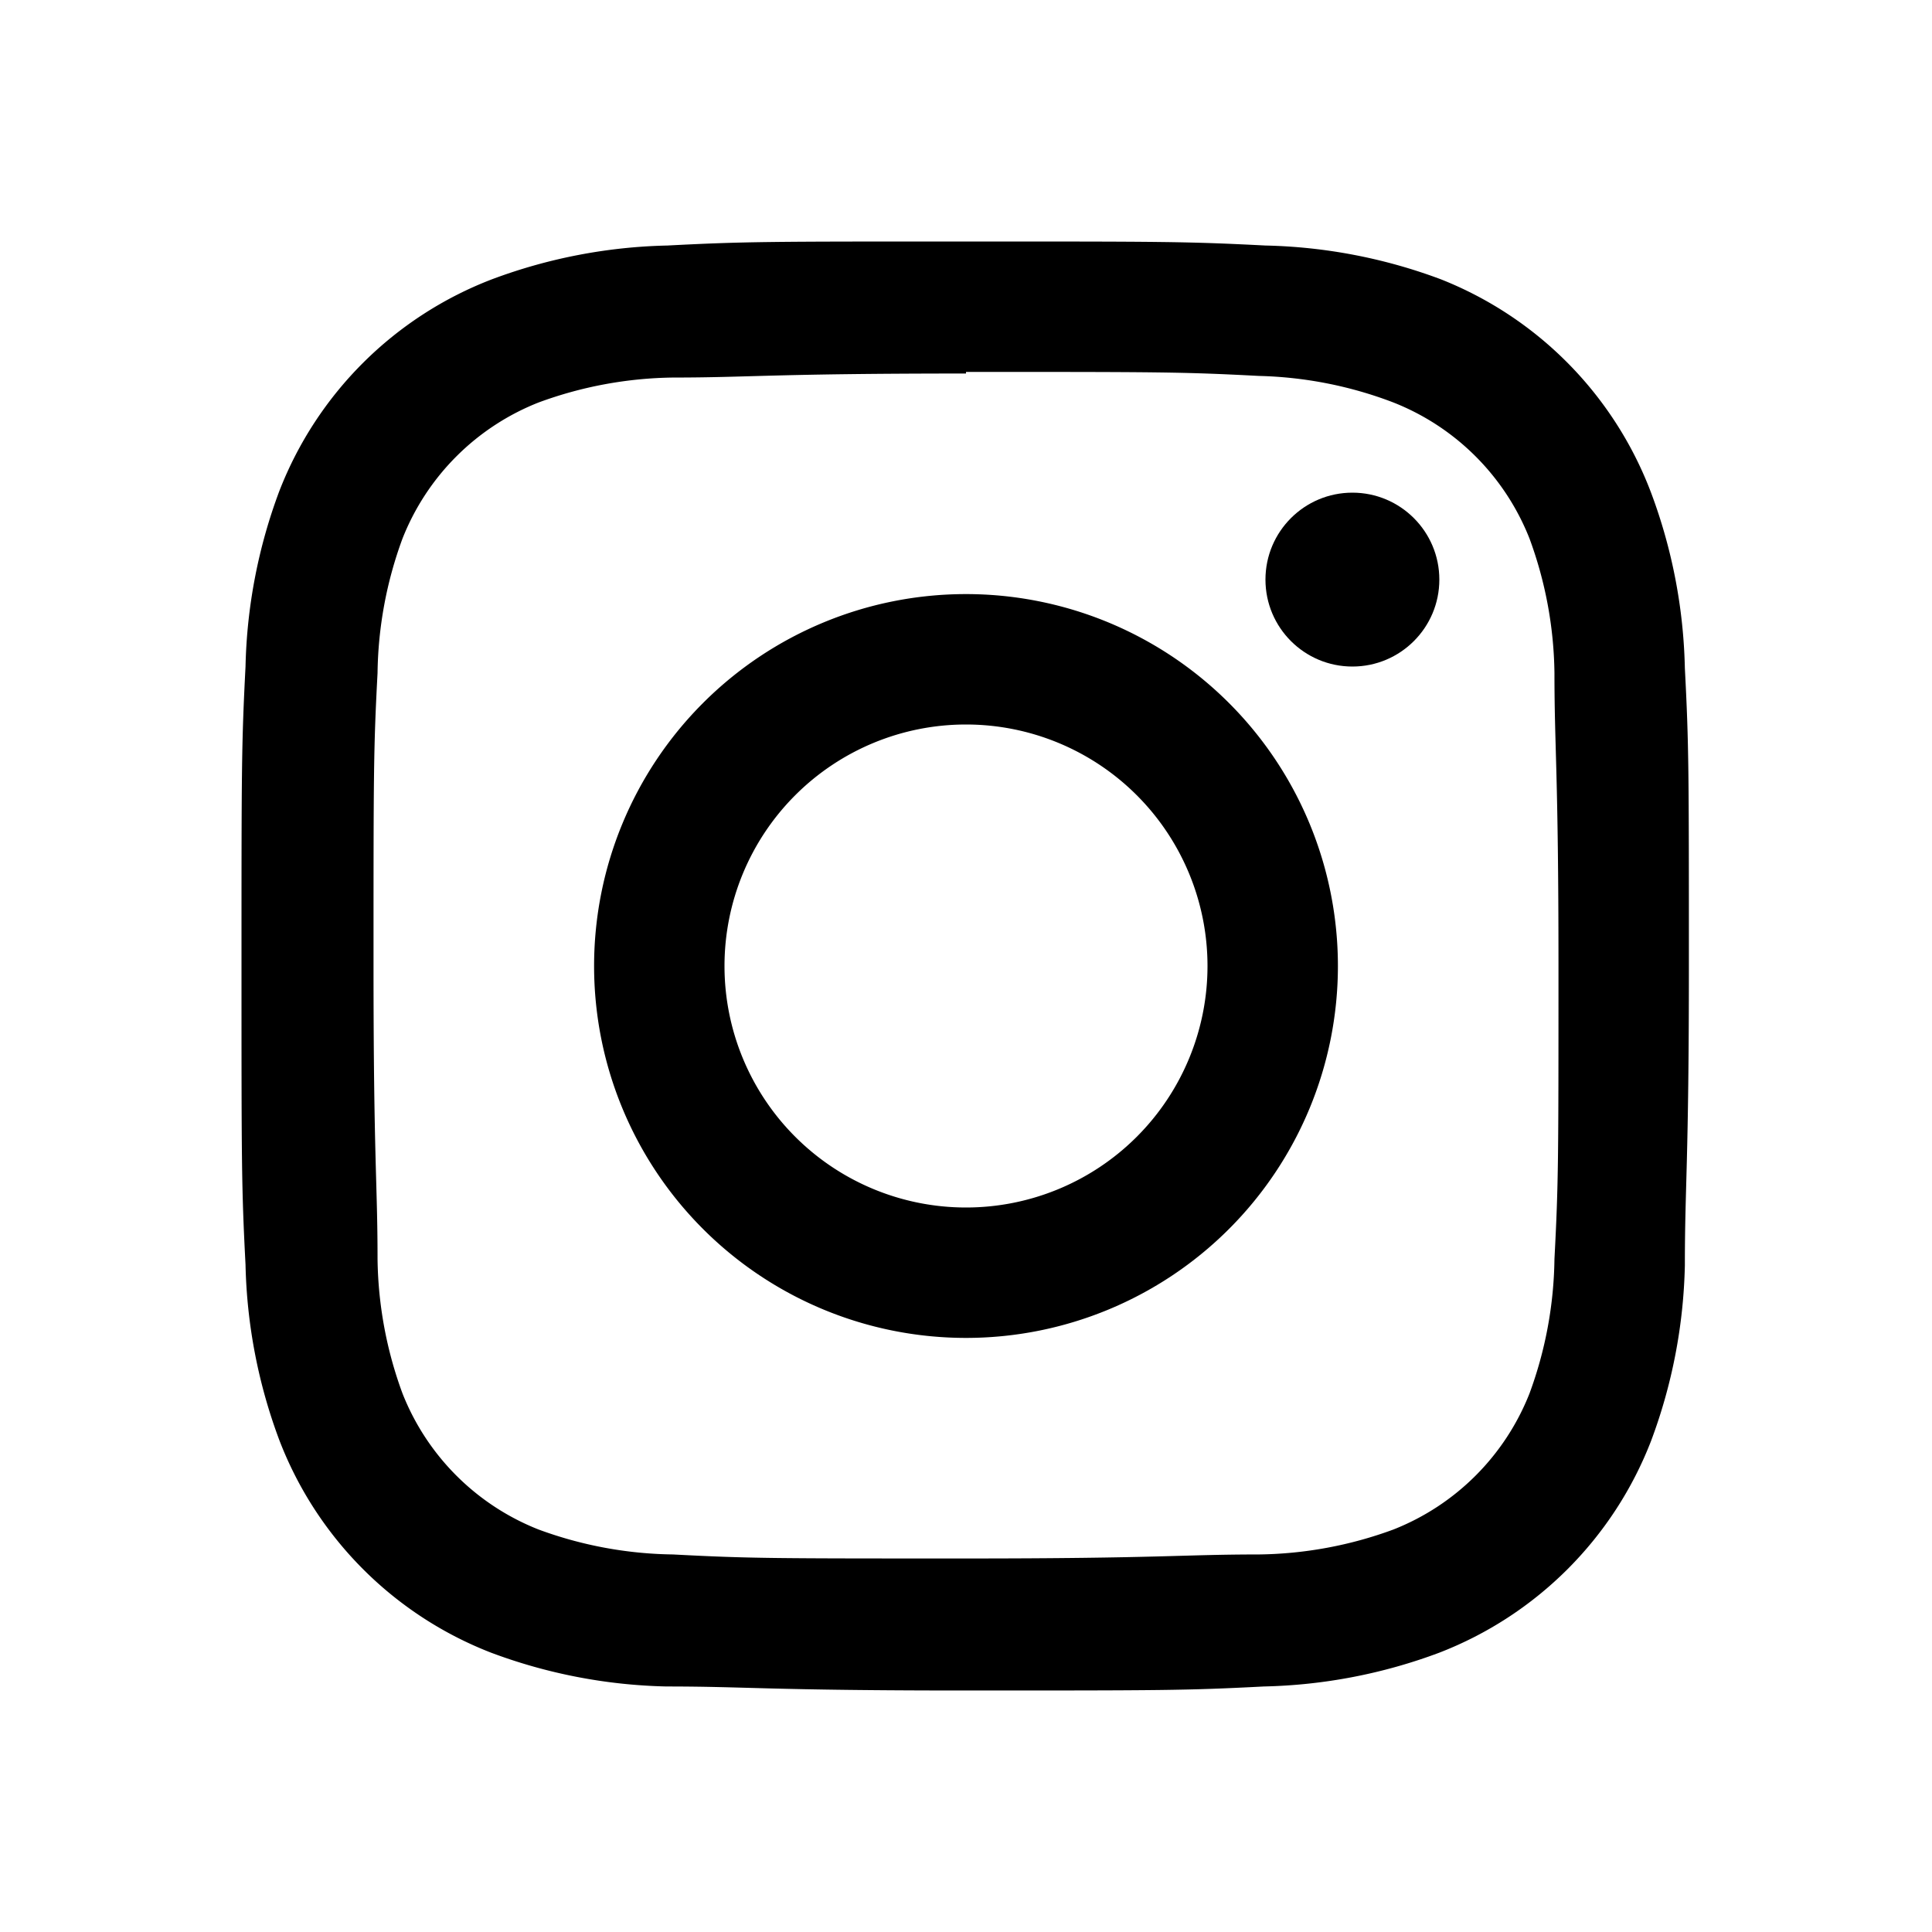
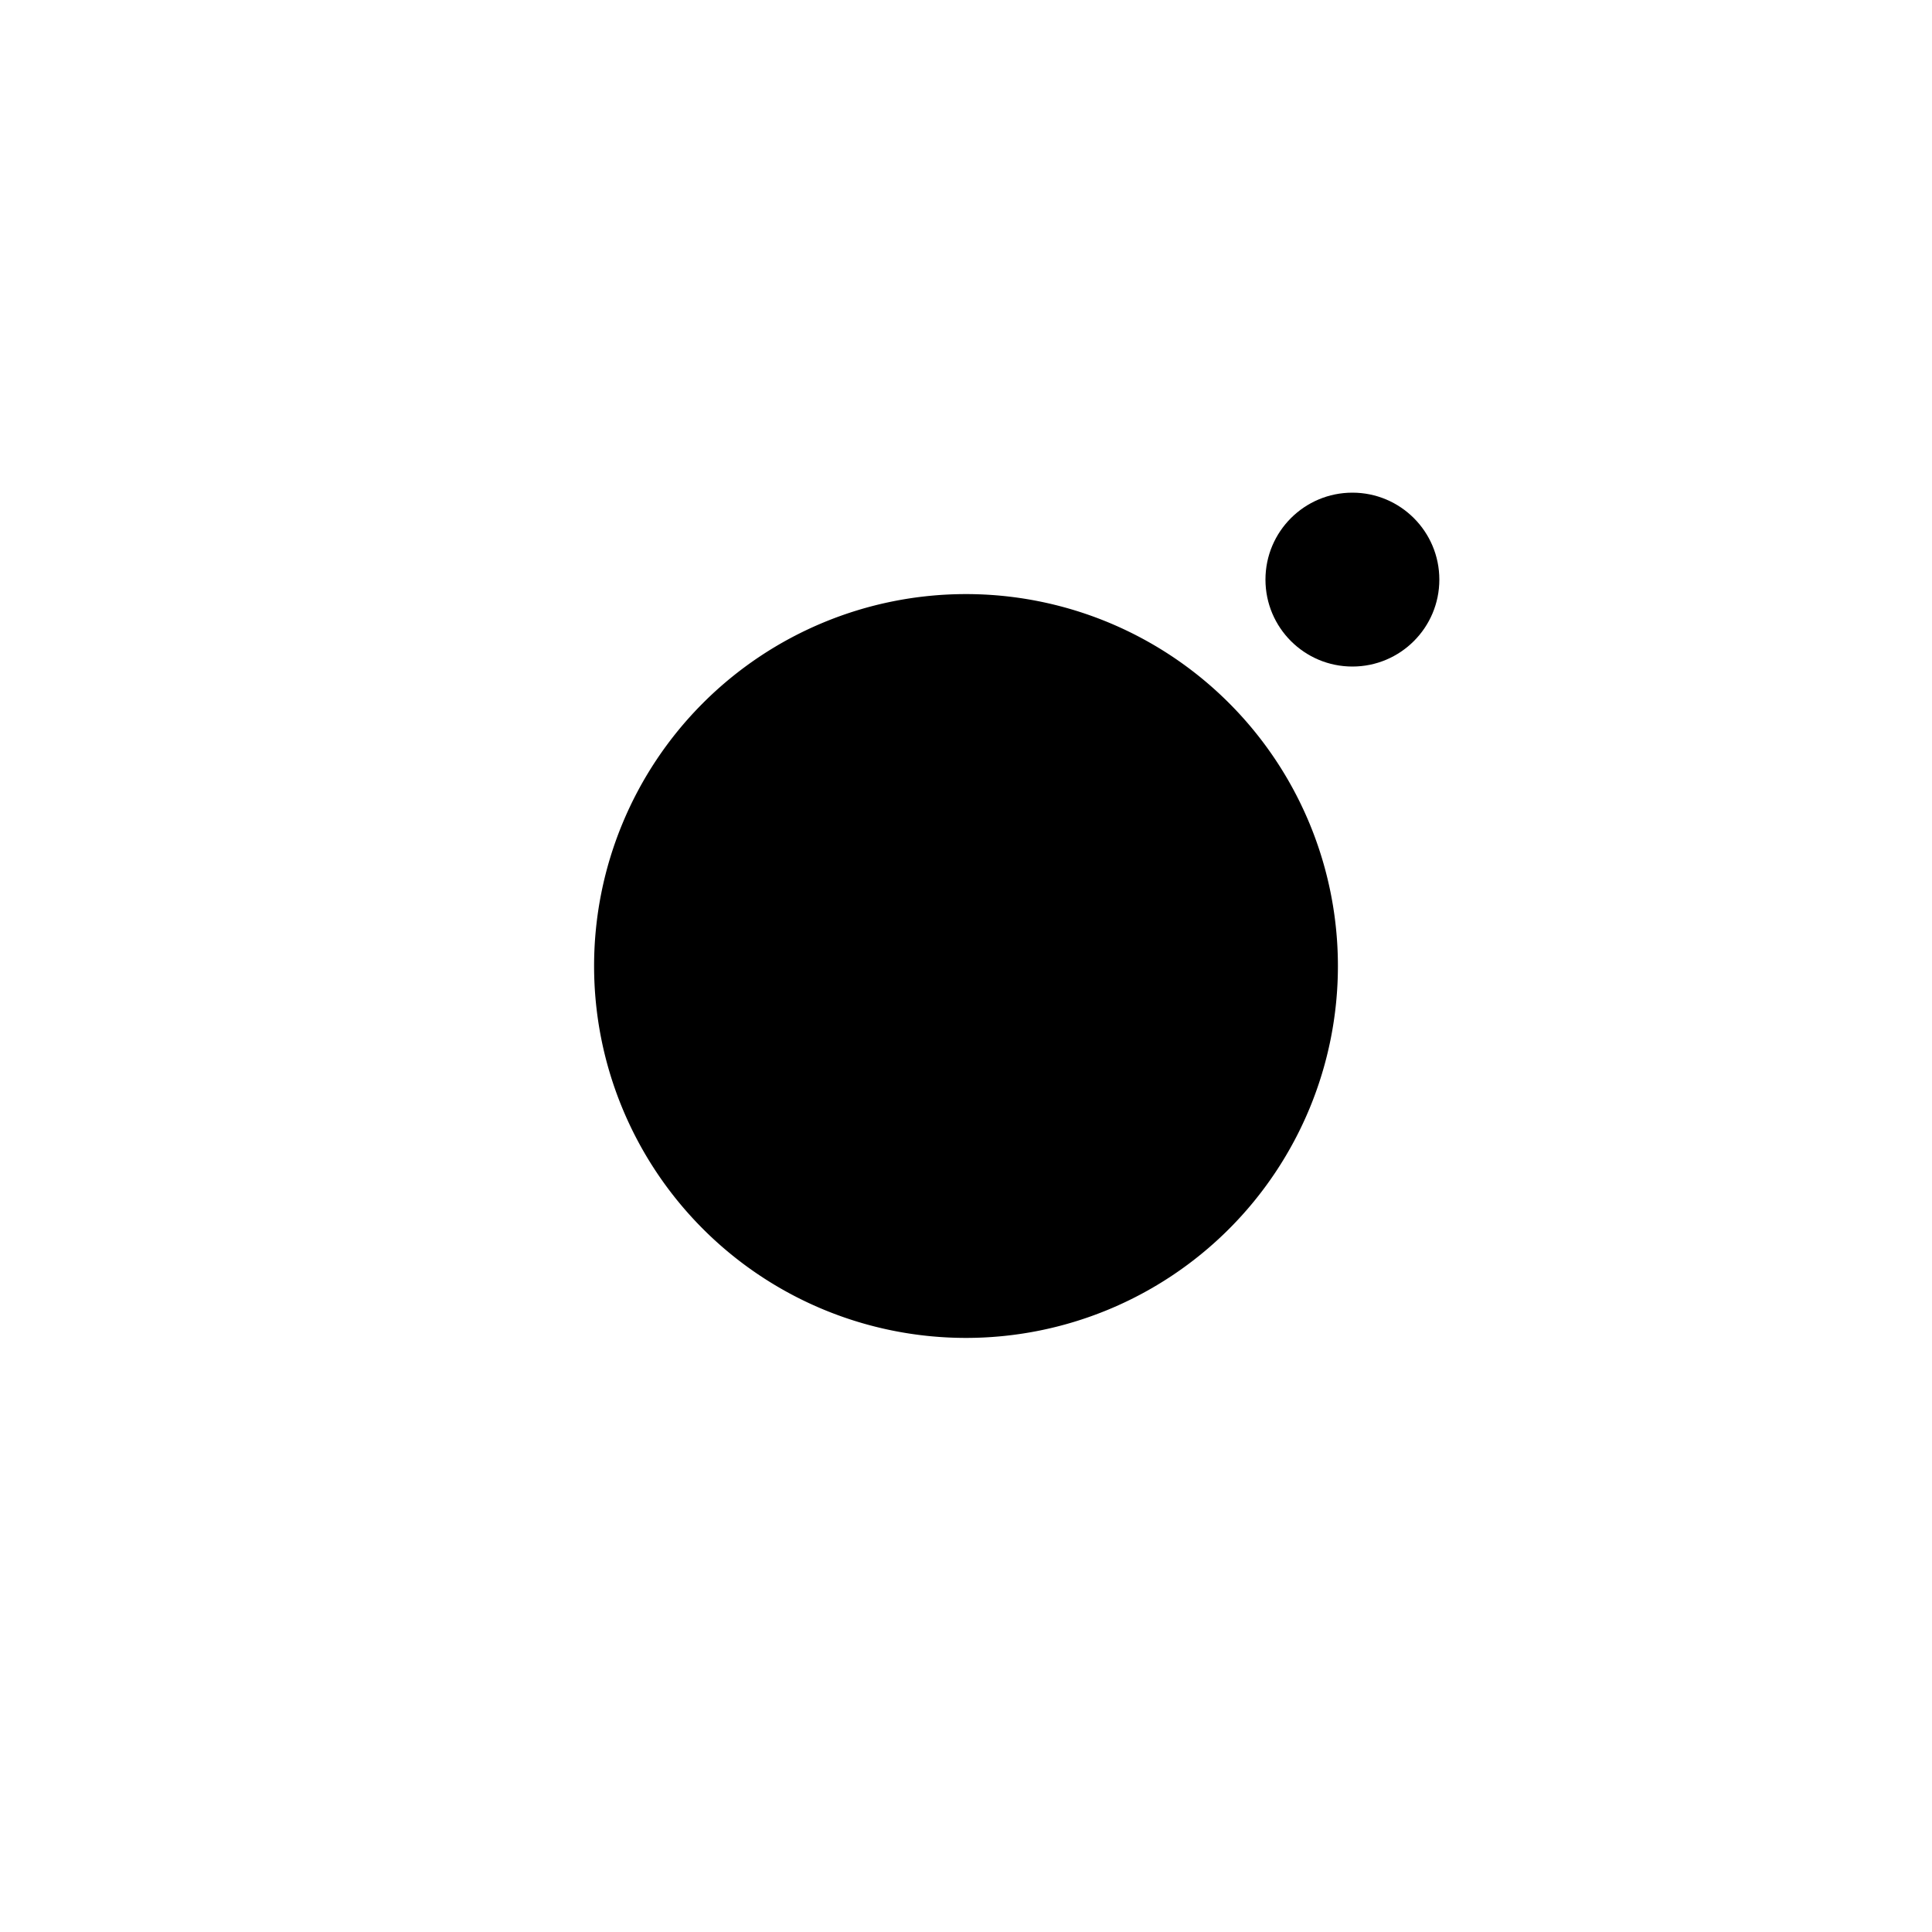
<svg xmlns="http://www.w3.org/2000/svg" id="Layer_1" data-name="Layer 1" viewBox="0 0 24 24">
  <title>24-insta-black</title>
-   <path d="M12,4.62c2.4,0,2.69,0,3.64.05A5,5,0,0,1,17.31,5,3,3,0,0,1,19,6.69a5,5,0,0,1,.31,1.67c0,.95.05,1.23.05,3.64s0,2.69-.05,3.64A5,5,0,0,1,19,17.31,3,3,0,0,1,17.31,19a5,5,0,0,1-1.67.31c-.95,0-1.23.05-3.64.05s-2.69,0-3.64-.05A5,5,0,0,1,6.69,19,3,3,0,0,1,5,17.31a5,5,0,0,1-.31-1.67c0-.95-.05-1.23-.05-3.64s0-2.69.05-3.64A5,5,0,0,1,5,6.69,3,3,0,0,1,6.69,5a5,5,0,0,1,1.67-.31c.95,0,1.23-.05,3.64-.05M12,3c-2.44,0-2.75,0-3.71.05a6.61,6.61,0,0,0-2.18.42A4.6,4.6,0,0,0,3.47,6.1a6.61,6.61,0,0,0-.42,2.18C3,9.25,3,9.56,3,12s0,2.75.05,3.71a6.61,6.61,0,0,0,.42,2.18A4.6,4.6,0,0,0,6.1,20.53a6.61,6.61,0,0,0,2.18.42c1,0,1.27.05,3.71.05s2.75,0,3.71-.05a6.61,6.61,0,0,0,2.18-.42,4.6,4.6,0,0,0,2.63-2.63,6.61,6.61,0,0,0,.42-2.18c0-1,.05-1.27.05-3.71s0-2.75-.05-3.71a6.61,6.61,0,0,0-.42-2.18A4.6,4.6,0,0,0,17.9,3.47a6.61,6.61,0,0,0-2.18-.42C14.75,3,14.44,3,12,3Z" />
-   <path d="M12,7.38A4.62,4.62,0,1,0,16.62,12,4.62,4.62,0,0,0,12,7.38ZM12,15a3,3,0,1,1,3-3A3,3,0,0,1,12,15Z" />
+   <path d="M12,7.38A4.62,4.62,0,1,0,16.62,12,4.62,4.62,0,0,0,12,7.38ZM12,15A3,3,0,0,1,12,15Z" />
  <circle cx="16.8" cy="7.2" r="1.08" />
</svg>